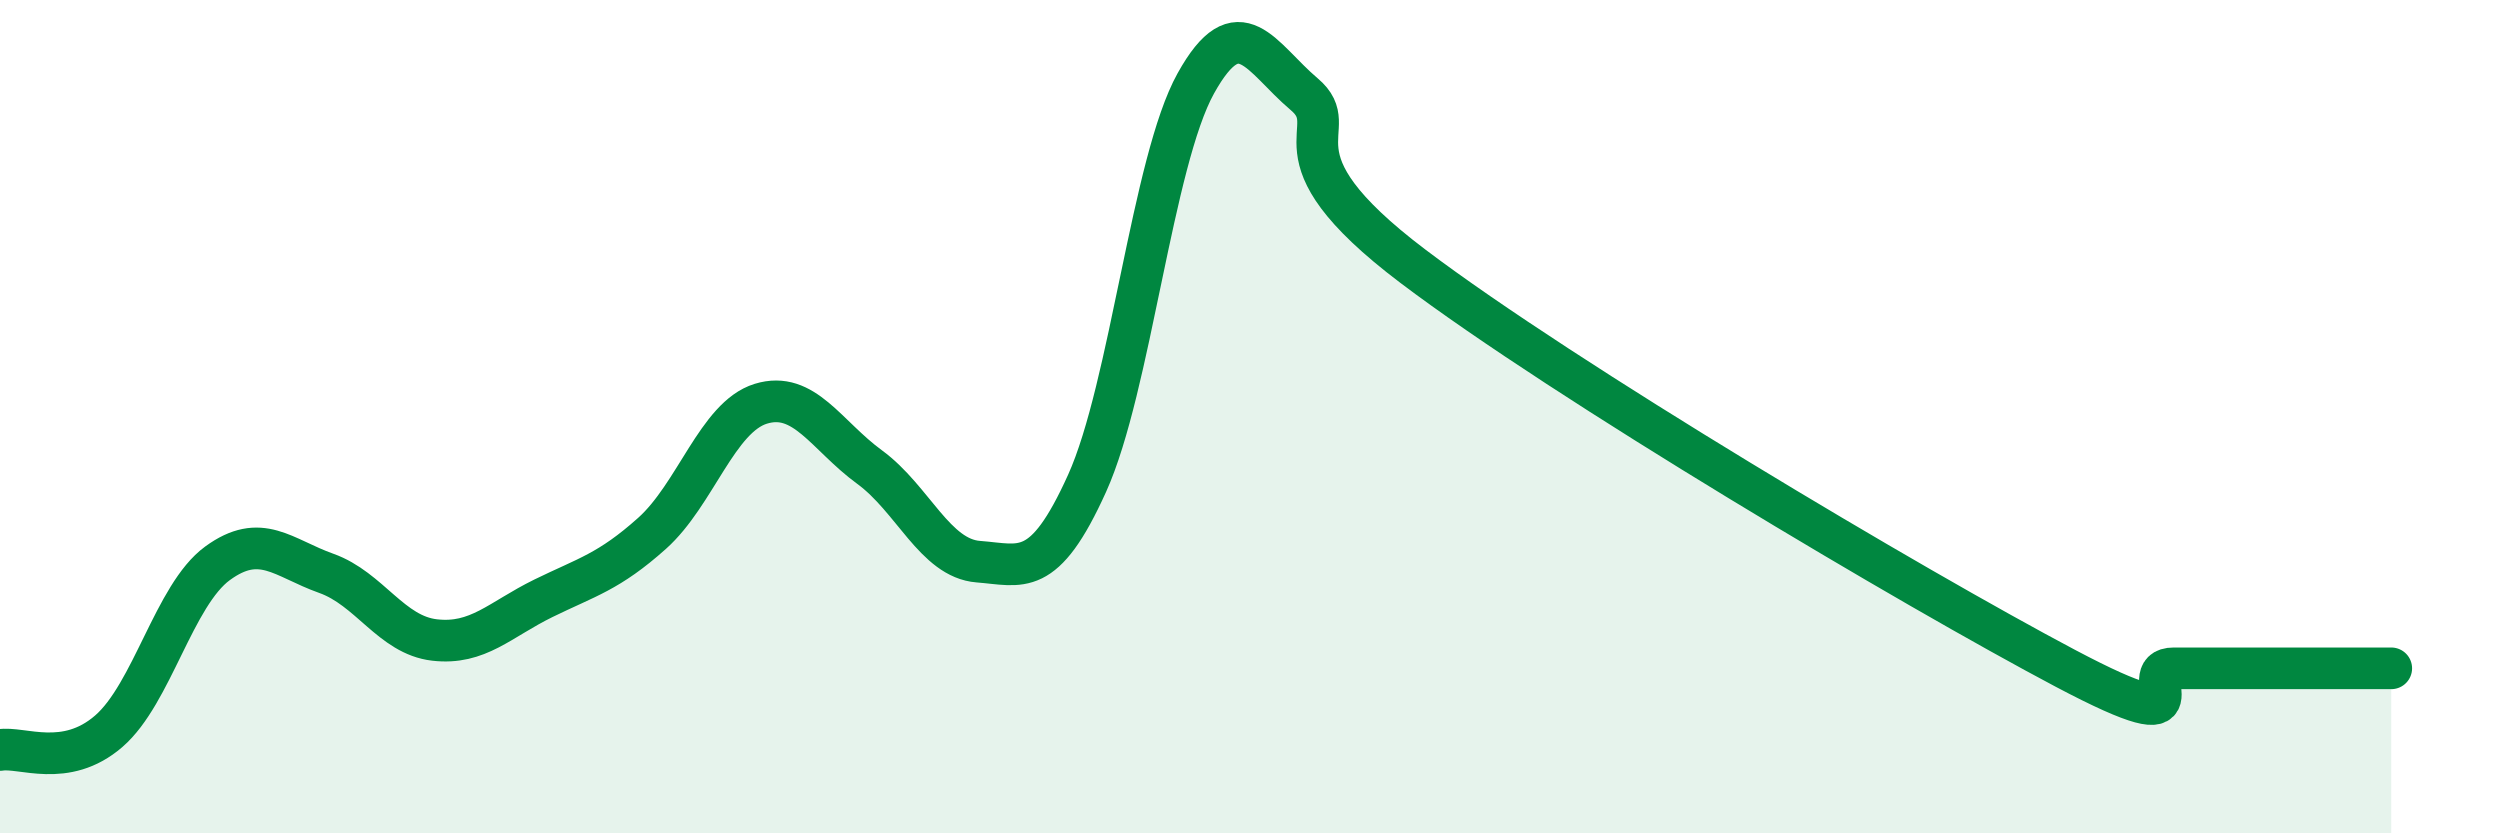
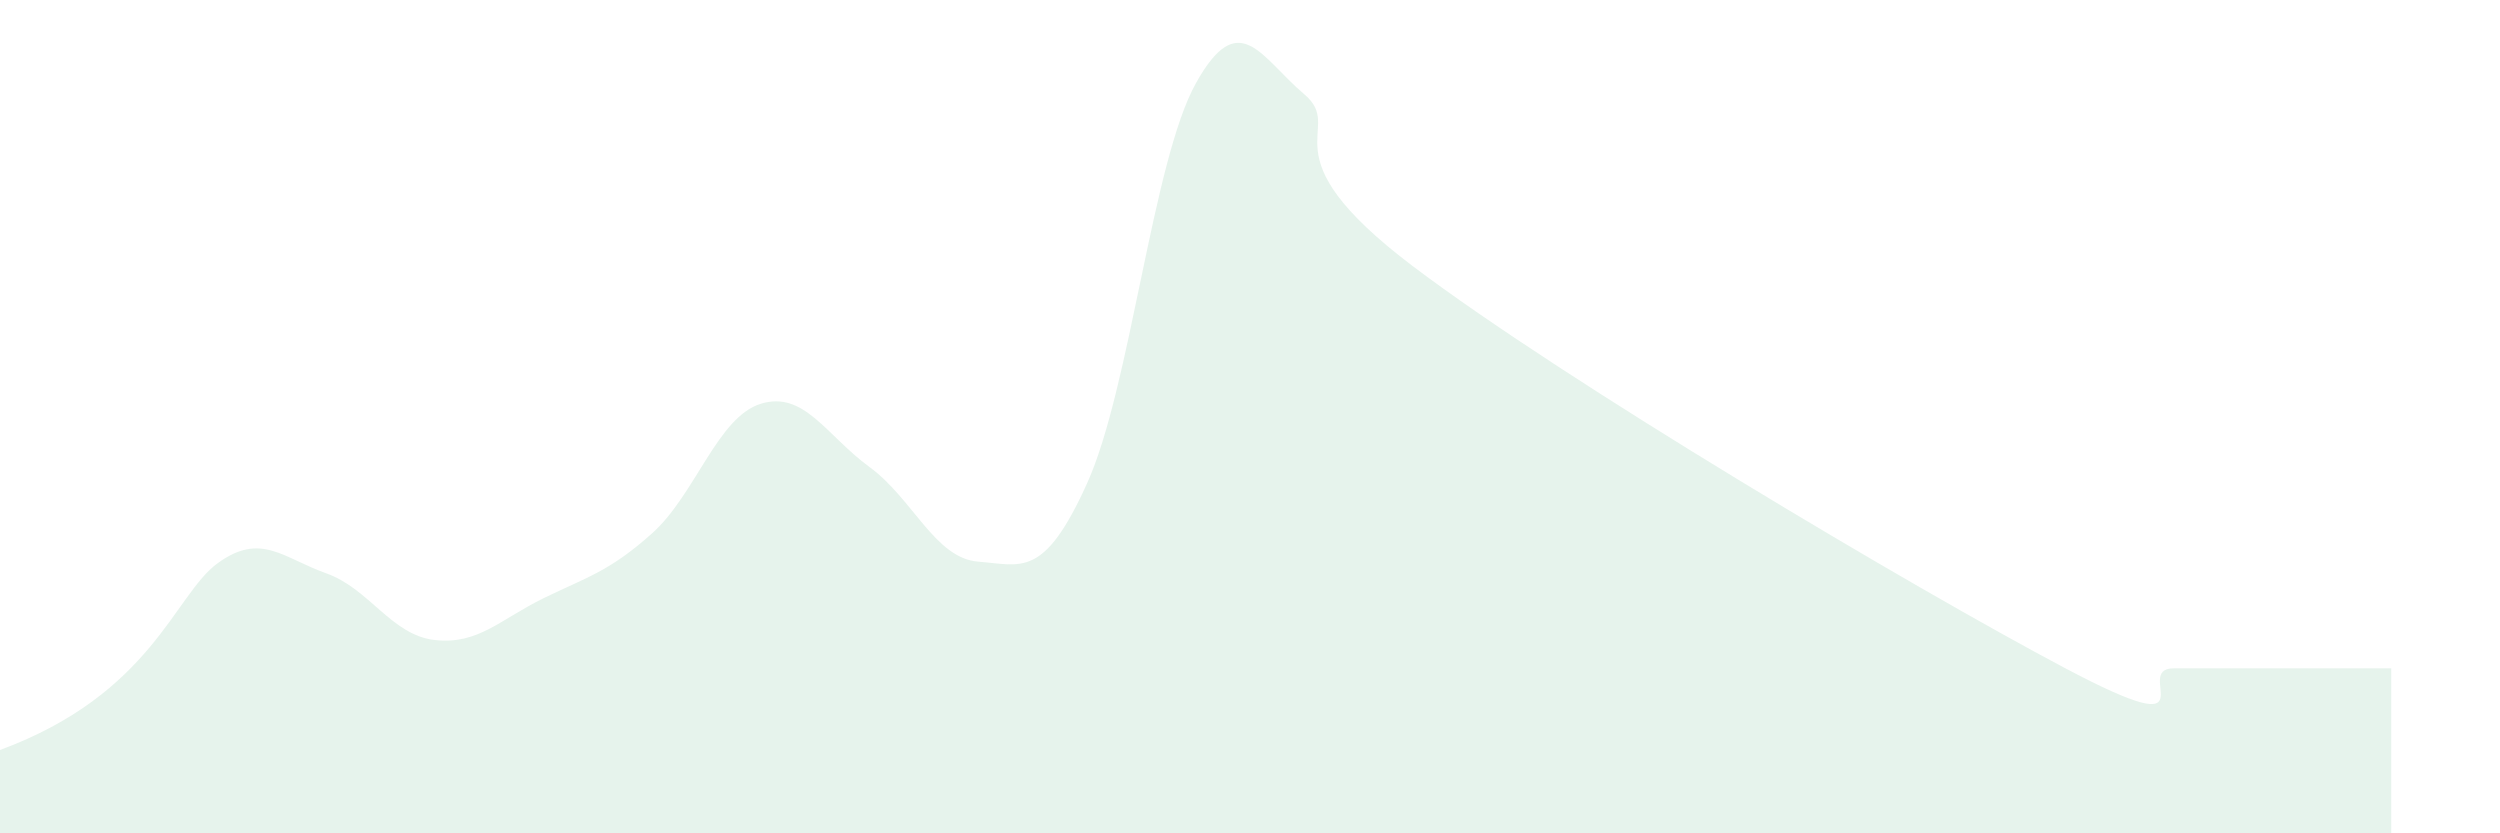
<svg xmlns="http://www.w3.org/2000/svg" width="60" height="20" viewBox="0 0 60 20">
-   <path d="M 0,18 C 0.52,17.91 1.57,18.45 2.61,17.55 C 3.65,16.65 4.18,14.28 5.22,13.52 C 6.26,12.76 6.79,13.39 7.83,13.76 C 8.87,14.13 9.39,15.24 10.43,15.36 C 11.47,15.48 12,14.87 13.04,14.36 C 14.08,13.85 14.61,13.73 15.65,12.8 C 16.69,11.87 17.22,10.01 18.26,9.69 C 19.3,9.37 19.83,10.45 20.87,11.21 C 21.91,11.97 22.44,13.4 23.48,13.48 C 24.52,13.56 25.05,13.9 26.09,11.6 C 27.13,9.3 27.66,3.87 28.7,2 C 29.74,0.13 30.26,1.38 31.3,2.26 C 32.34,3.14 30.26,3.63 33.91,6.39 C 37.56,9.15 45.92,14.11 49.57,16.04 C 53.22,17.97 51.13,16.04 52.17,16.04 C 53.21,16.04 53.74,16.04 54.78,16.04 C 55.82,16.04 56.87,16.04 57.39,16.04L57.39 20L0 20Z" fill="#008740" opacity="0.1" stroke-linecap="round" stroke-linejoin="round" />
-   <path d="M 0,18 C 0.52,17.91 1.57,18.45 2.61,17.55 C 3.65,16.65 4.18,14.28 5.22,13.52 C 6.26,12.76 6.79,13.39 7.83,13.76 C 8.87,14.13 9.39,15.24 10.43,15.36 C 11.47,15.48 12,14.87 13.04,14.36 C 14.08,13.85 14.61,13.73 15.65,12.8 C 16.69,11.87 17.22,10.01 18.26,9.69 C 19.3,9.37 19.83,10.45 20.87,11.21 C 21.91,11.97 22.44,13.4 23.48,13.48 C 24.52,13.56 25.05,13.9 26.09,11.6 C 27.13,9.3 27.66,3.87 28.7,2 C 29.74,0.13 30.26,1.38 31.3,2.26 C 32.34,3.14 30.26,3.63 33.91,6.39 C 37.56,9.15 45.92,14.11 49.57,16.04 C 53.22,17.97 51.13,16.04 52.17,16.04 C 53.21,16.04 53.74,16.04 54.78,16.04 C 55.82,16.04 56.87,16.04 57.39,16.04" stroke="#008740" stroke-width="1" fill="none" stroke-linecap="round" stroke-linejoin="round" />
+   <path d="M 0,18 C 3.65,16.65 4.18,14.28 5.22,13.52 C 6.26,12.76 6.79,13.39 7.83,13.76 C 8.87,14.13 9.39,15.24 10.43,15.36 C 11.47,15.48 12,14.87 13.04,14.36 C 14.08,13.85 14.61,13.73 15.65,12.8 C 16.69,11.87 17.22,10.01 18.26,9.69 C 19.3,9.37 19.83,10.45 20.87,11.21 C 21.91,11.97 22.44,13.4 23.48,13.48 C 24.52,13.56 25.05,13.9 26.09,11.6 C 27.13,9.3 27.66,3.87 28.7,2 C 29.74,0.13 30.26,1.38 31.3,2.26 C 32.34,3.14 30.26,3.63 33.91,6.39 C 37.56,9.15 45.92,14.11 49.57,16.04 C 53.22,17.97 51.13,16.04 52.17,16.04 C 53.21,16.04 53.74,16.04 54.78,16.04 C 55.82,16.04 56.87,16.04 57.39,16.04L57.39 20L0 20Z" fill="#008740" opacity="0.1" stroke-linecap="round" stroke-linejoin="round" />
</svg>